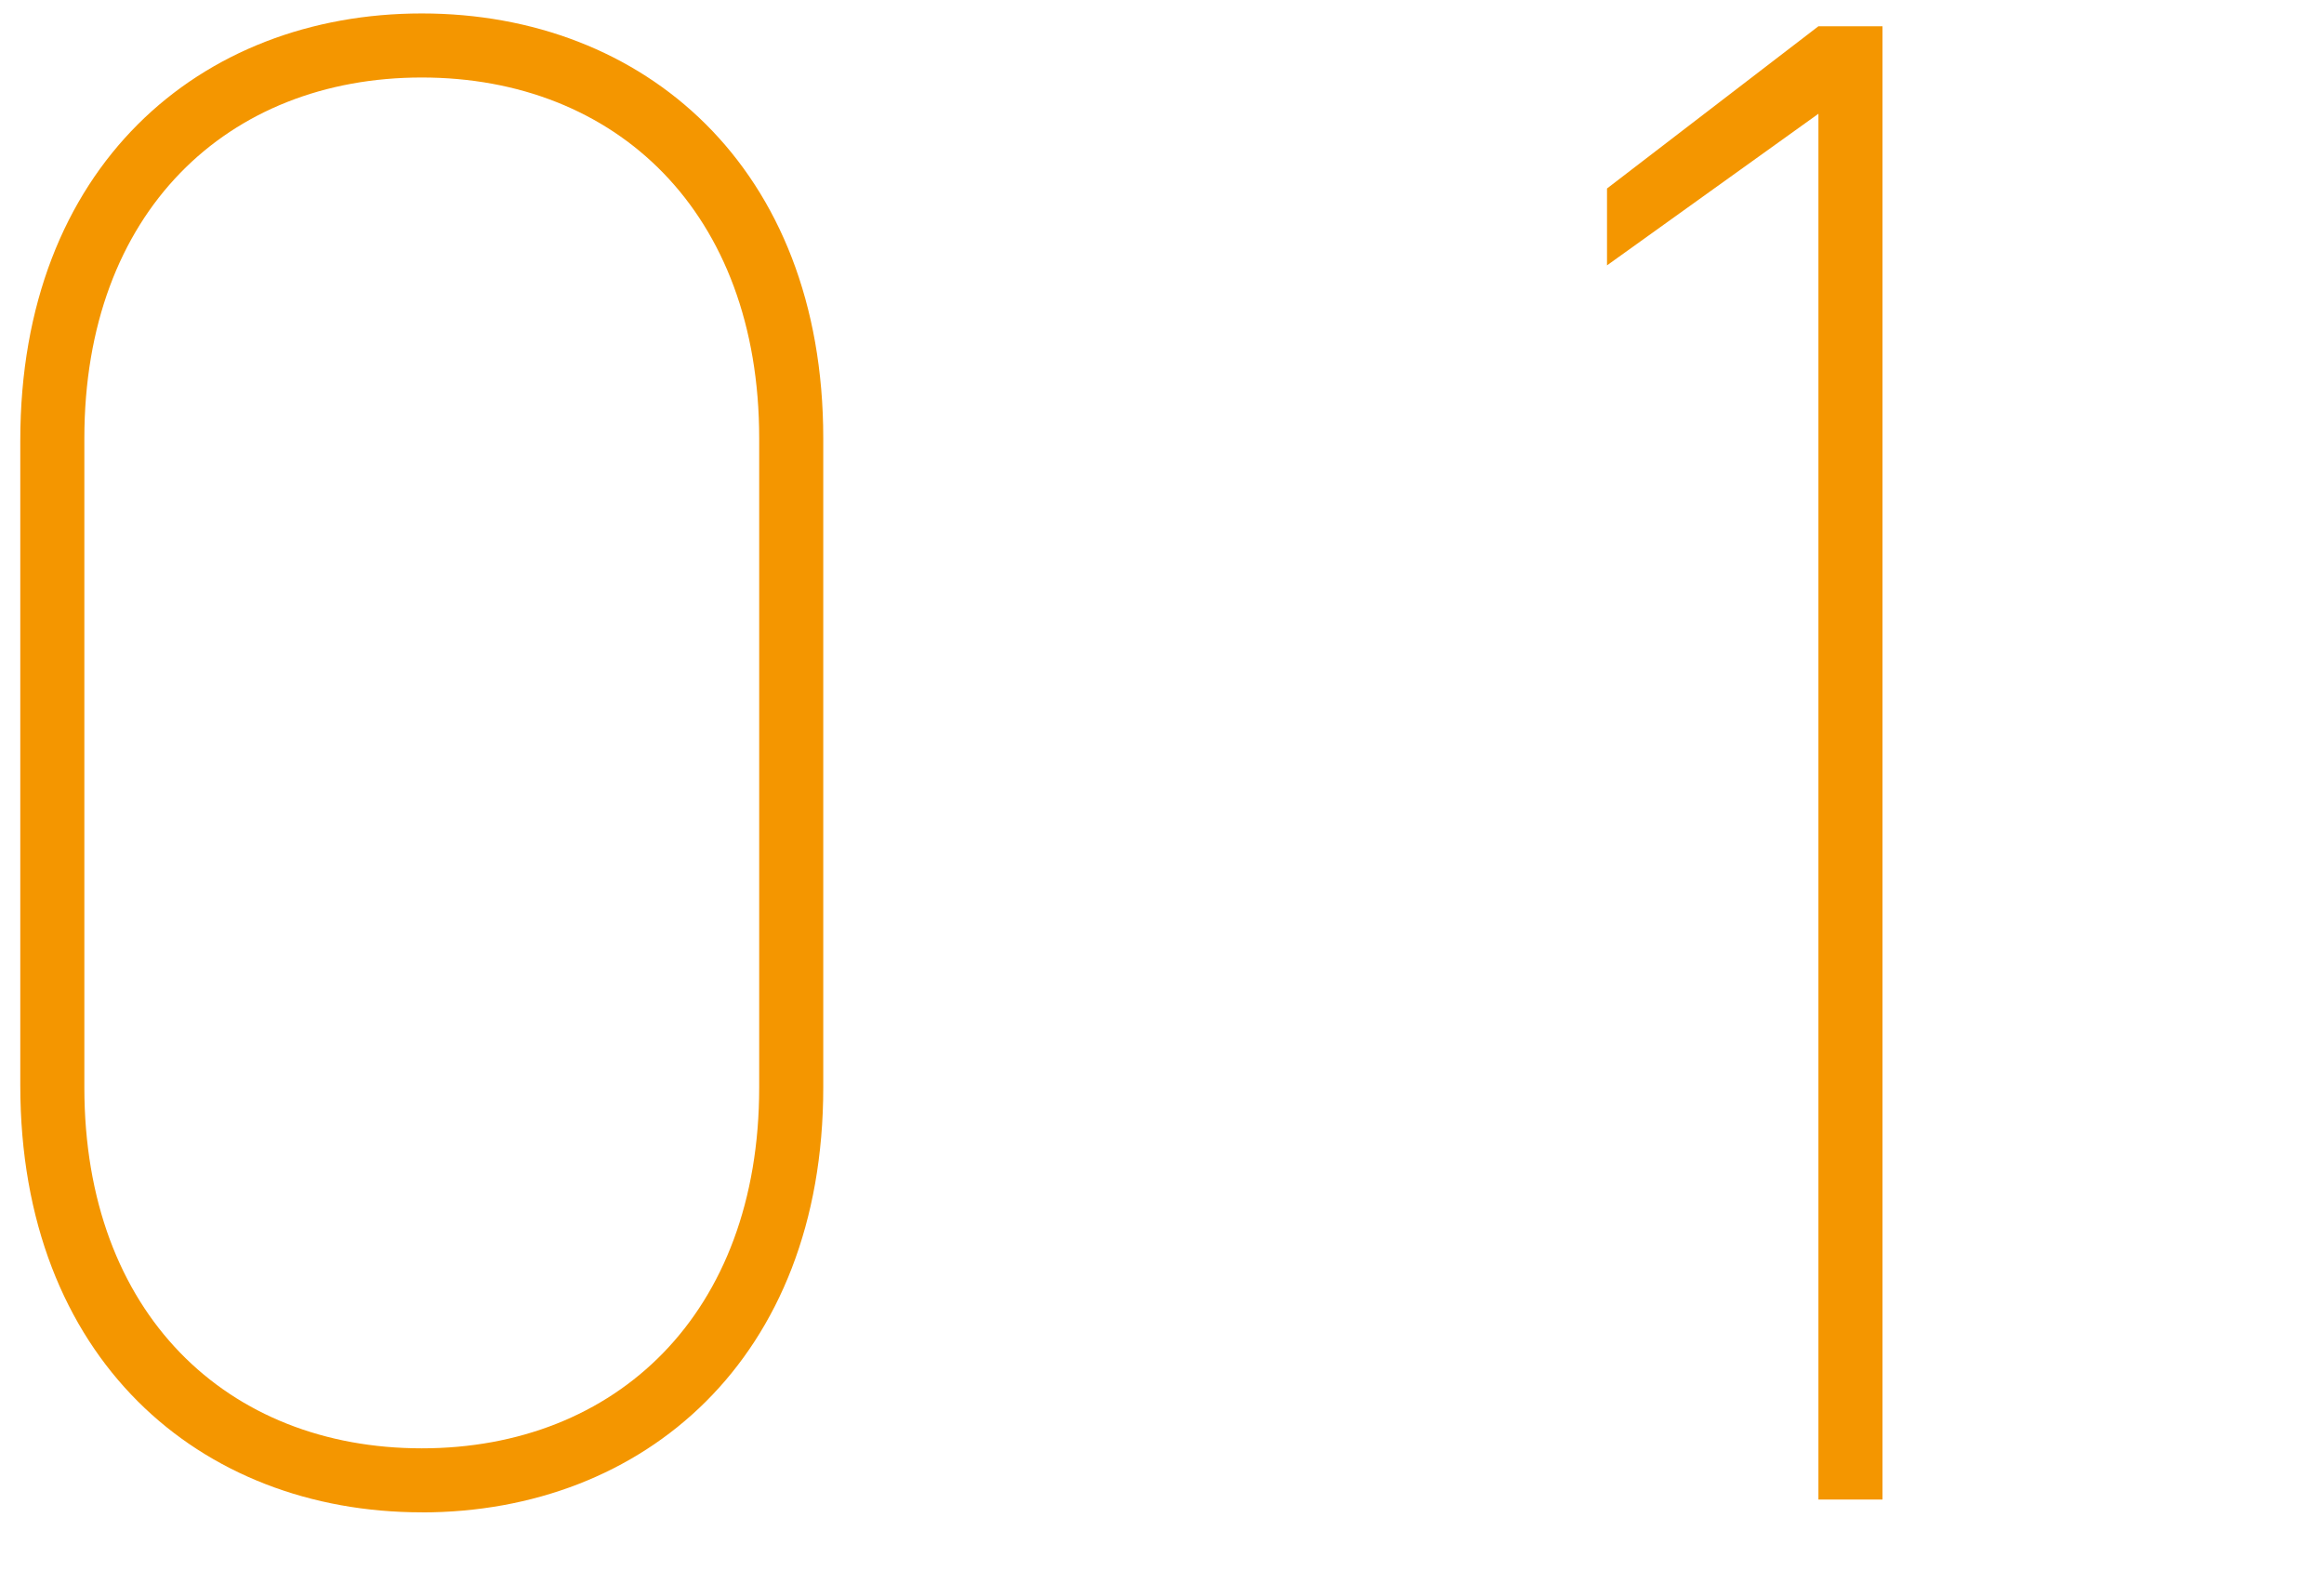
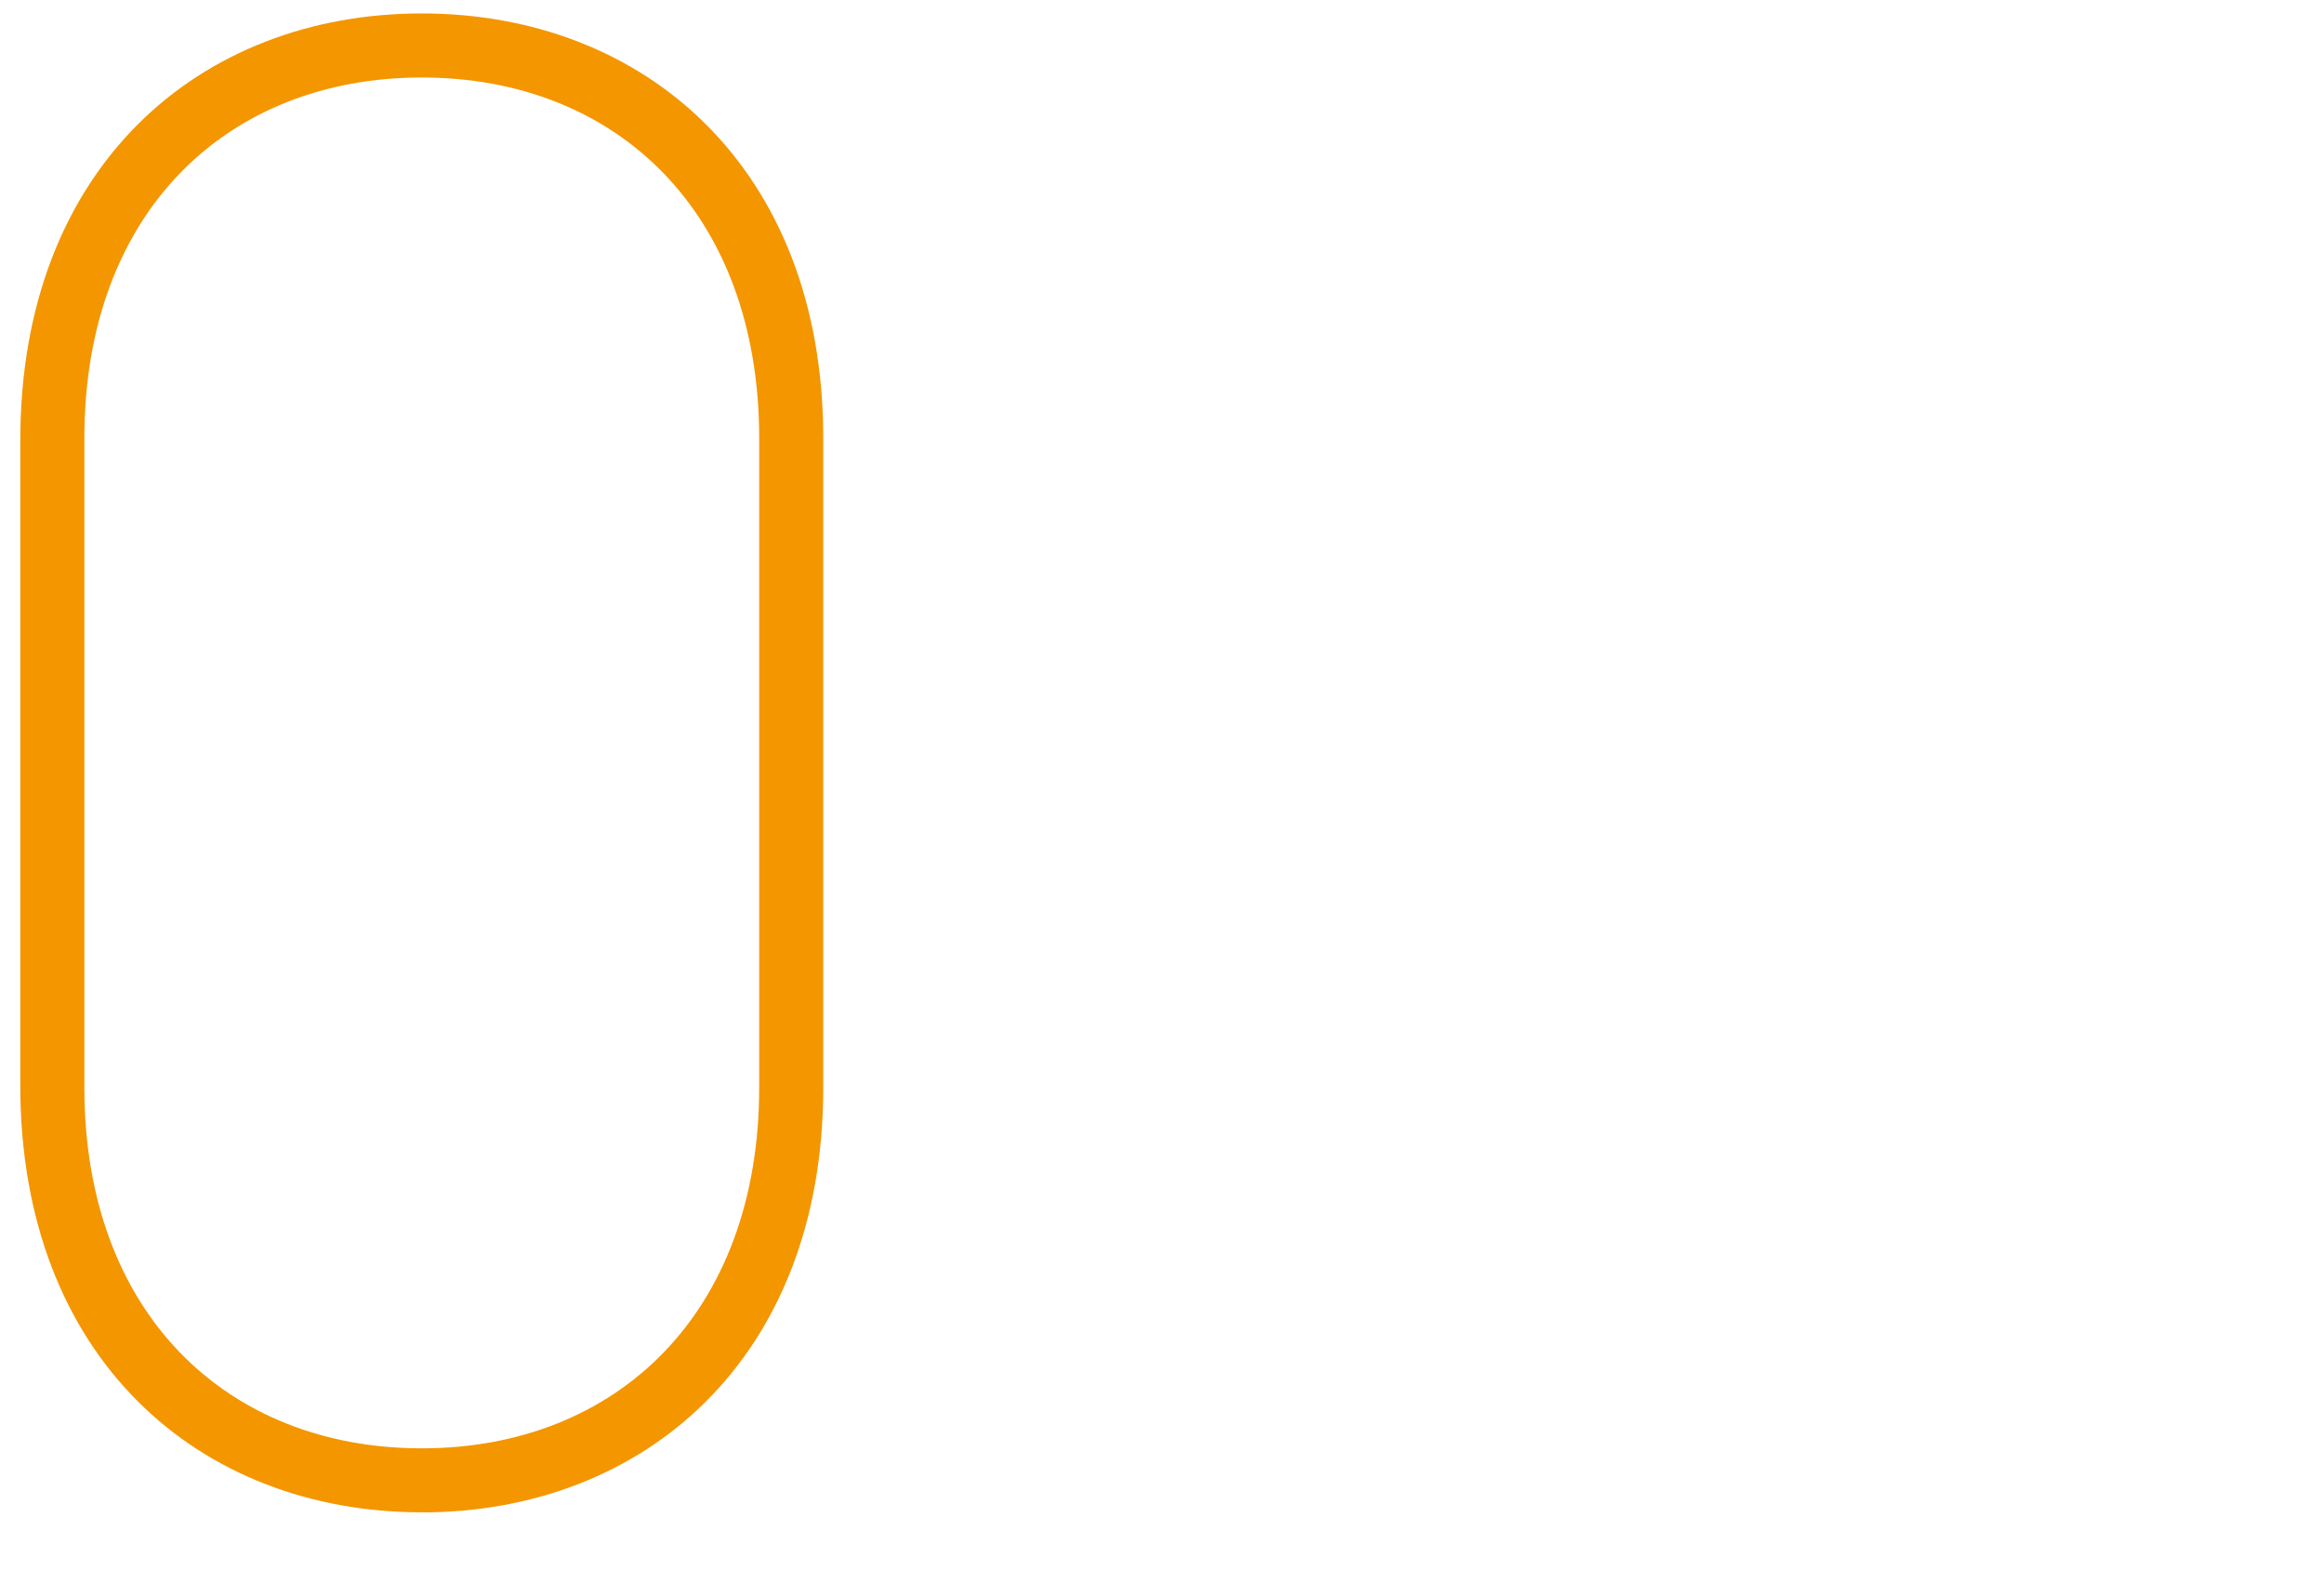
<svg xmlns="http://www.w3.org/2000/svg" id="_イヤー_2" viewBox="0 0 37 25">
  <defs>
    <style>.cls-1{fill:none;}.cls-2{fill:#f49600;}</style>
  </defs>
  <g id="rehabilitation">
    <g>
      <path class="cls-2" d="M6.715,24.079c-3.536,0-6.392-2.448-6.392-6.799V7.013C.323,2.661,3.179,.214,6.715,.214s6.392,2.448,6.392,6.765v10.335c0,4.318-2.856,6.766-6.392,6.766ZM1.343,17.314c0,3.604,2.278,5.746,5.372,5.746s5.372-2.142,5.372-5.746V6.979c0-3.603-2.278-5.745-5.372-5.745S1.343,3.375,1.343,6.979v10.335Z" />
-       <path class="cls-2" d="M29.971,23.875h-1.02V1.811l-3.366,2.414v-1.224L28.951,.418h1.02V23.875Z" />
    </g>
    <rect id="_スライス_" class="cls-1" width="37" height="25" />
  </g>
</svg>